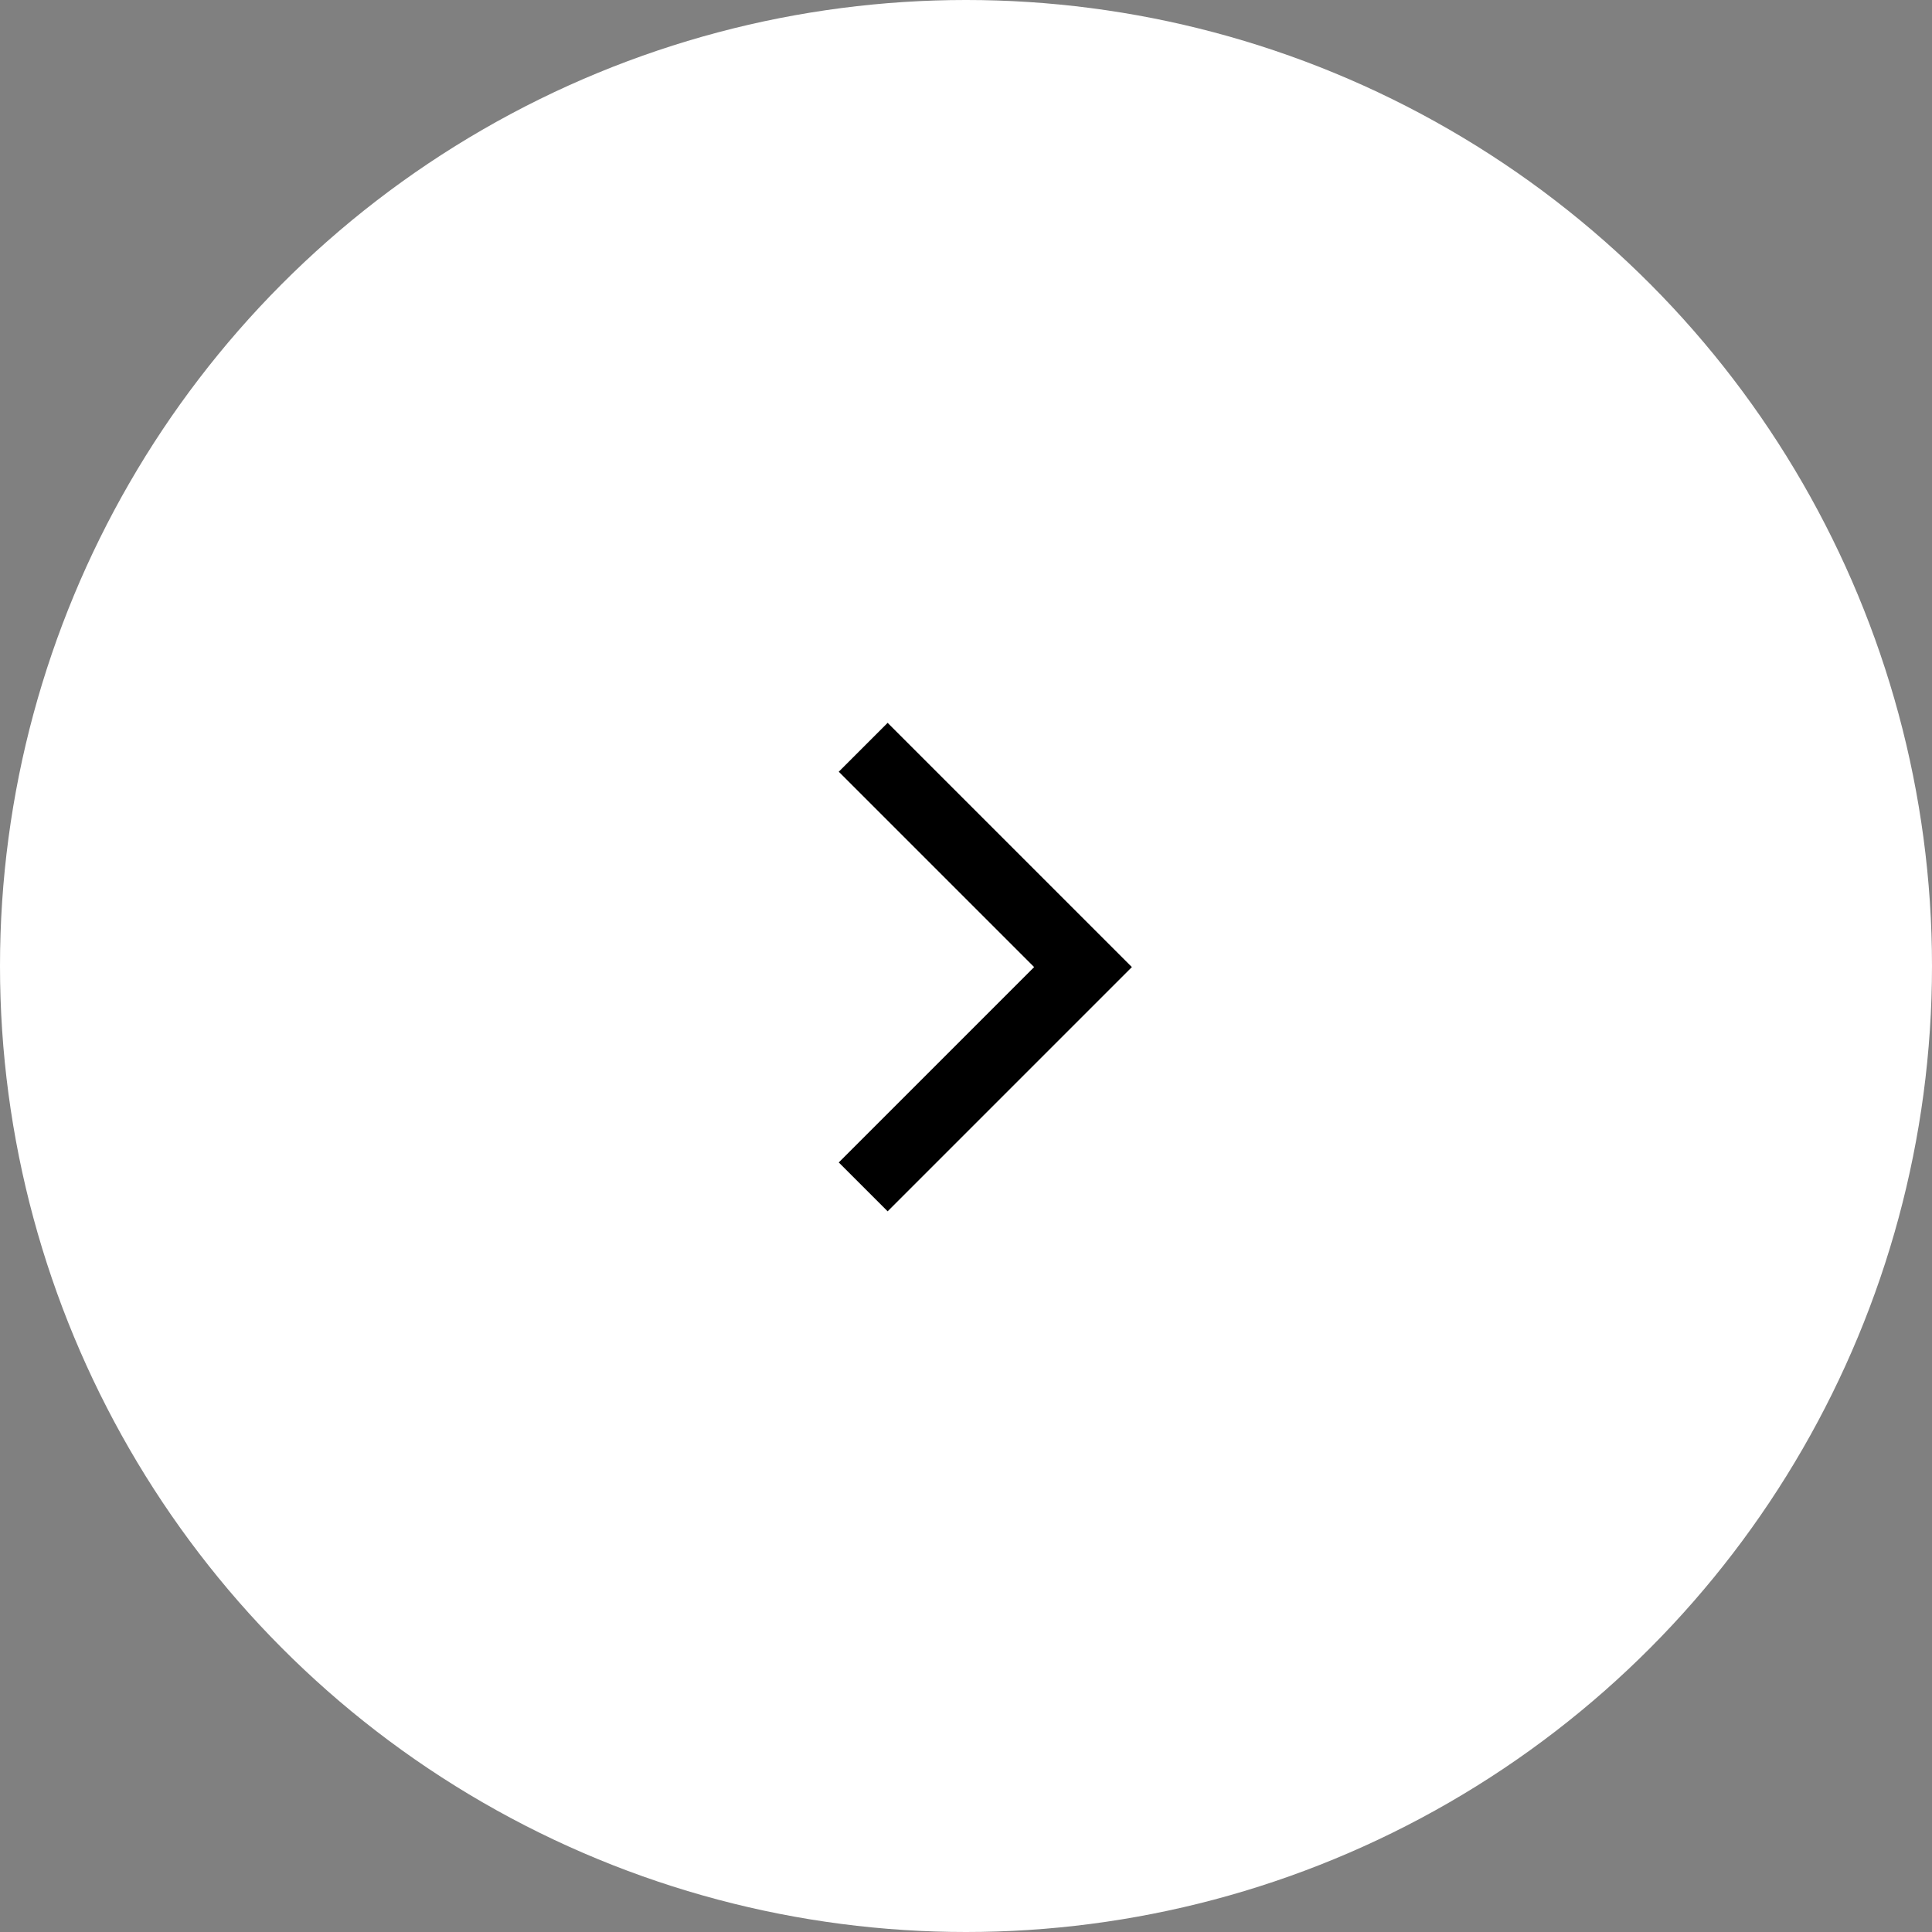
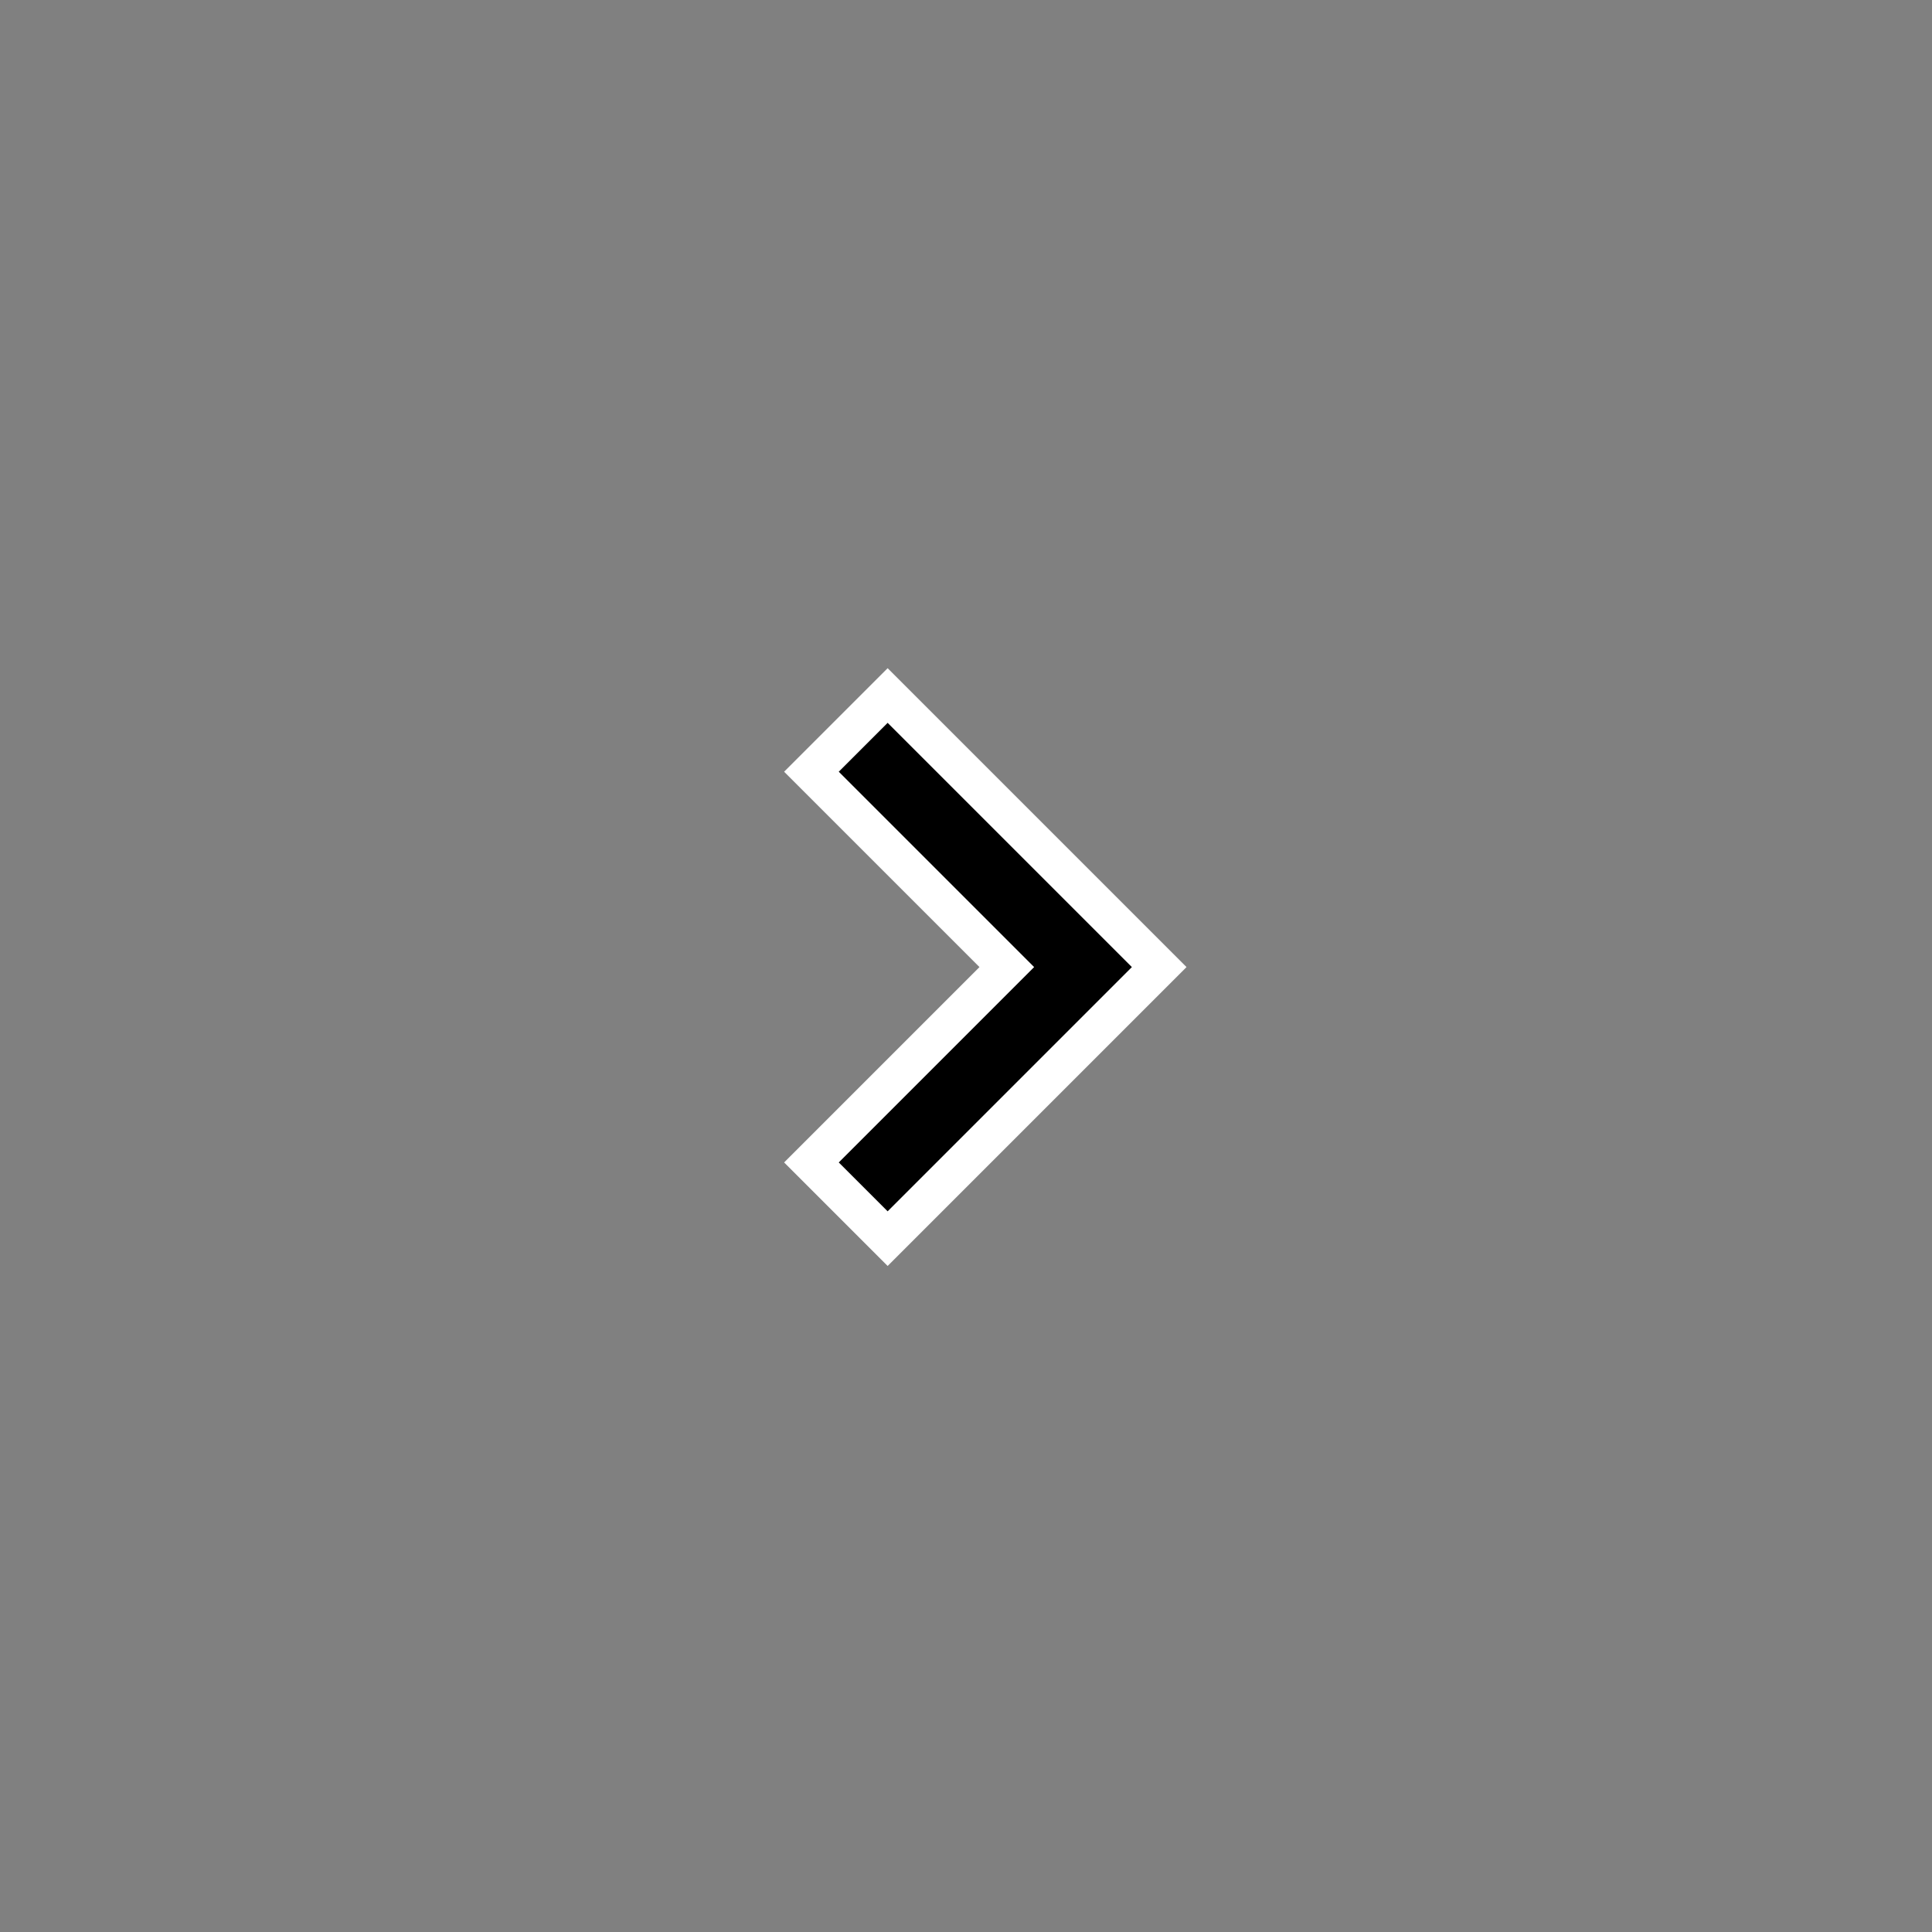
<svg xmlns="http://www.w3.org/2000/svg" width="50" height="50" viewBox="0 0 50 50">
  <rect x="0" y="0" width="50" height="50" fill="#808080" stroke="none" />
  <g id="グループ_17" data-name="グループ 17" transform="translate(-635 -315)">
-     <circle id="楕円形_2" data-name="楕円形 2" cx="25" cy="25" r="25" transform="translate(635 315)" fill="#fff" />
    <g id="矢印アイコン_右4" data-name="矢印アイコン　右4" transform="translate(656 333)">
      <path id="パス_17" data-name="パス 17" d="M1.972,14.056,0,12.084,5.056,7.028,0,1.972,1.972,0,9,7.028Z" stroke="#fff" stroke-width="1" />
    </g>
  </g>
</svg>